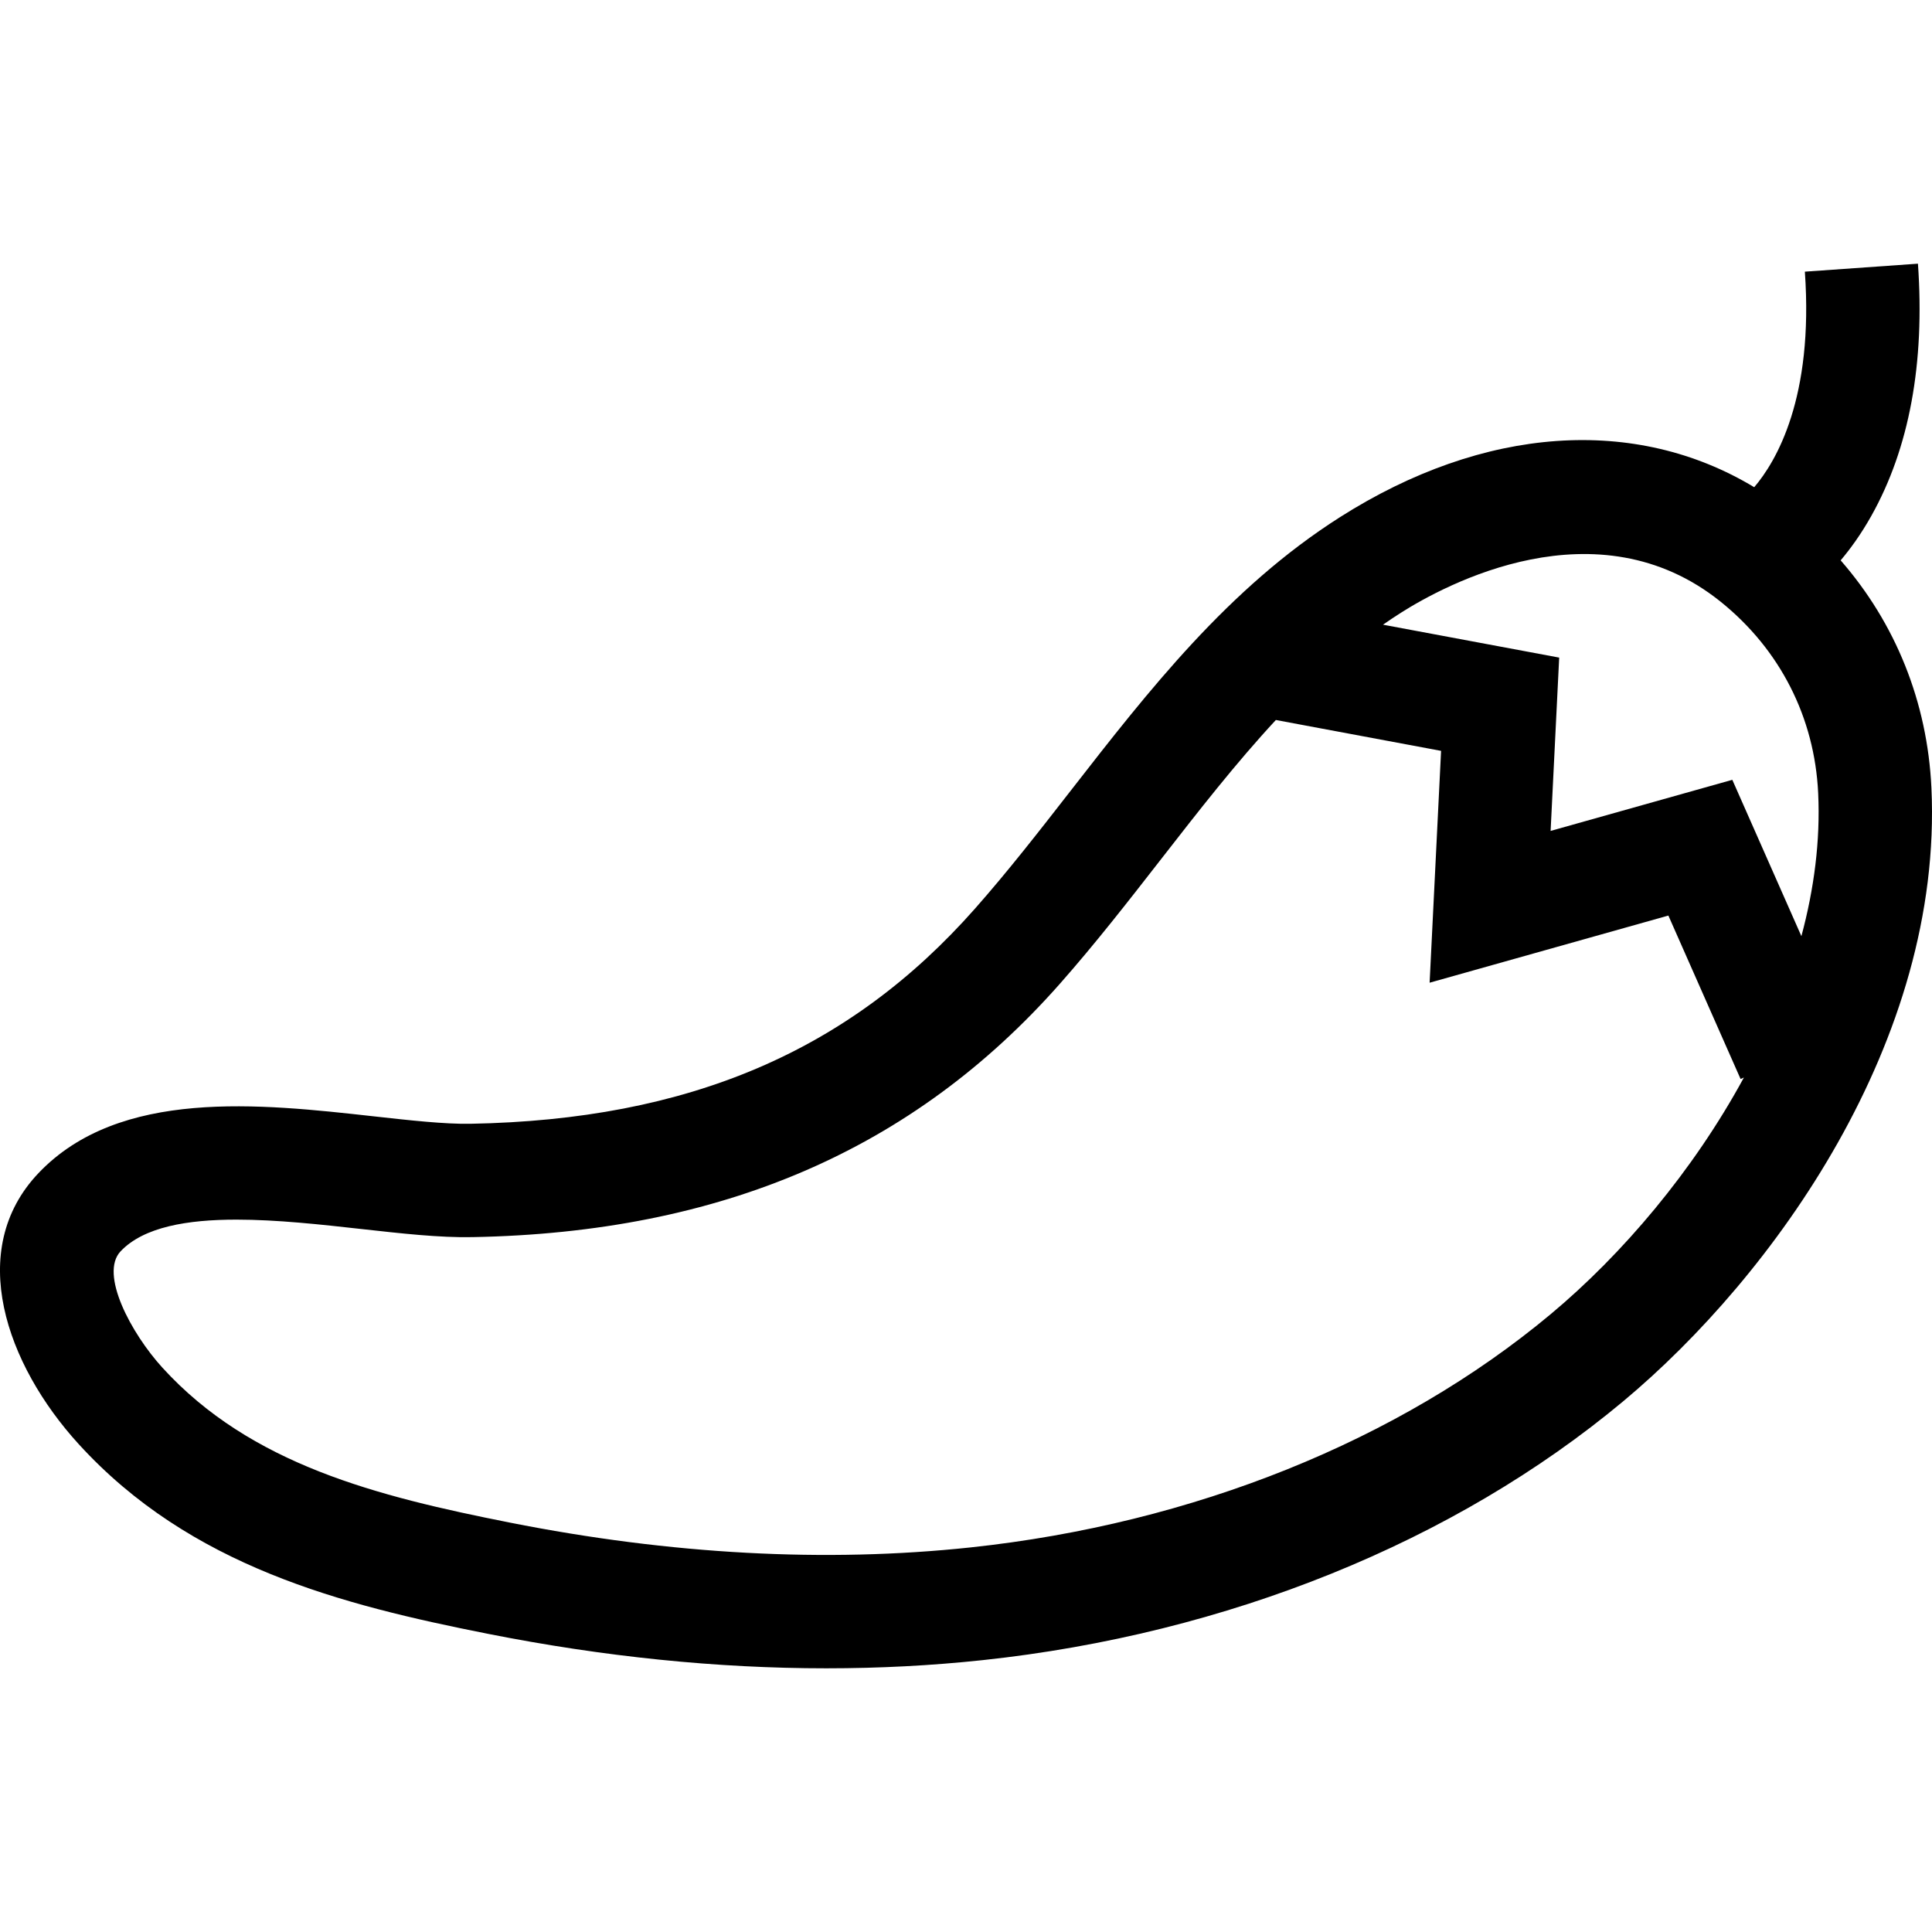
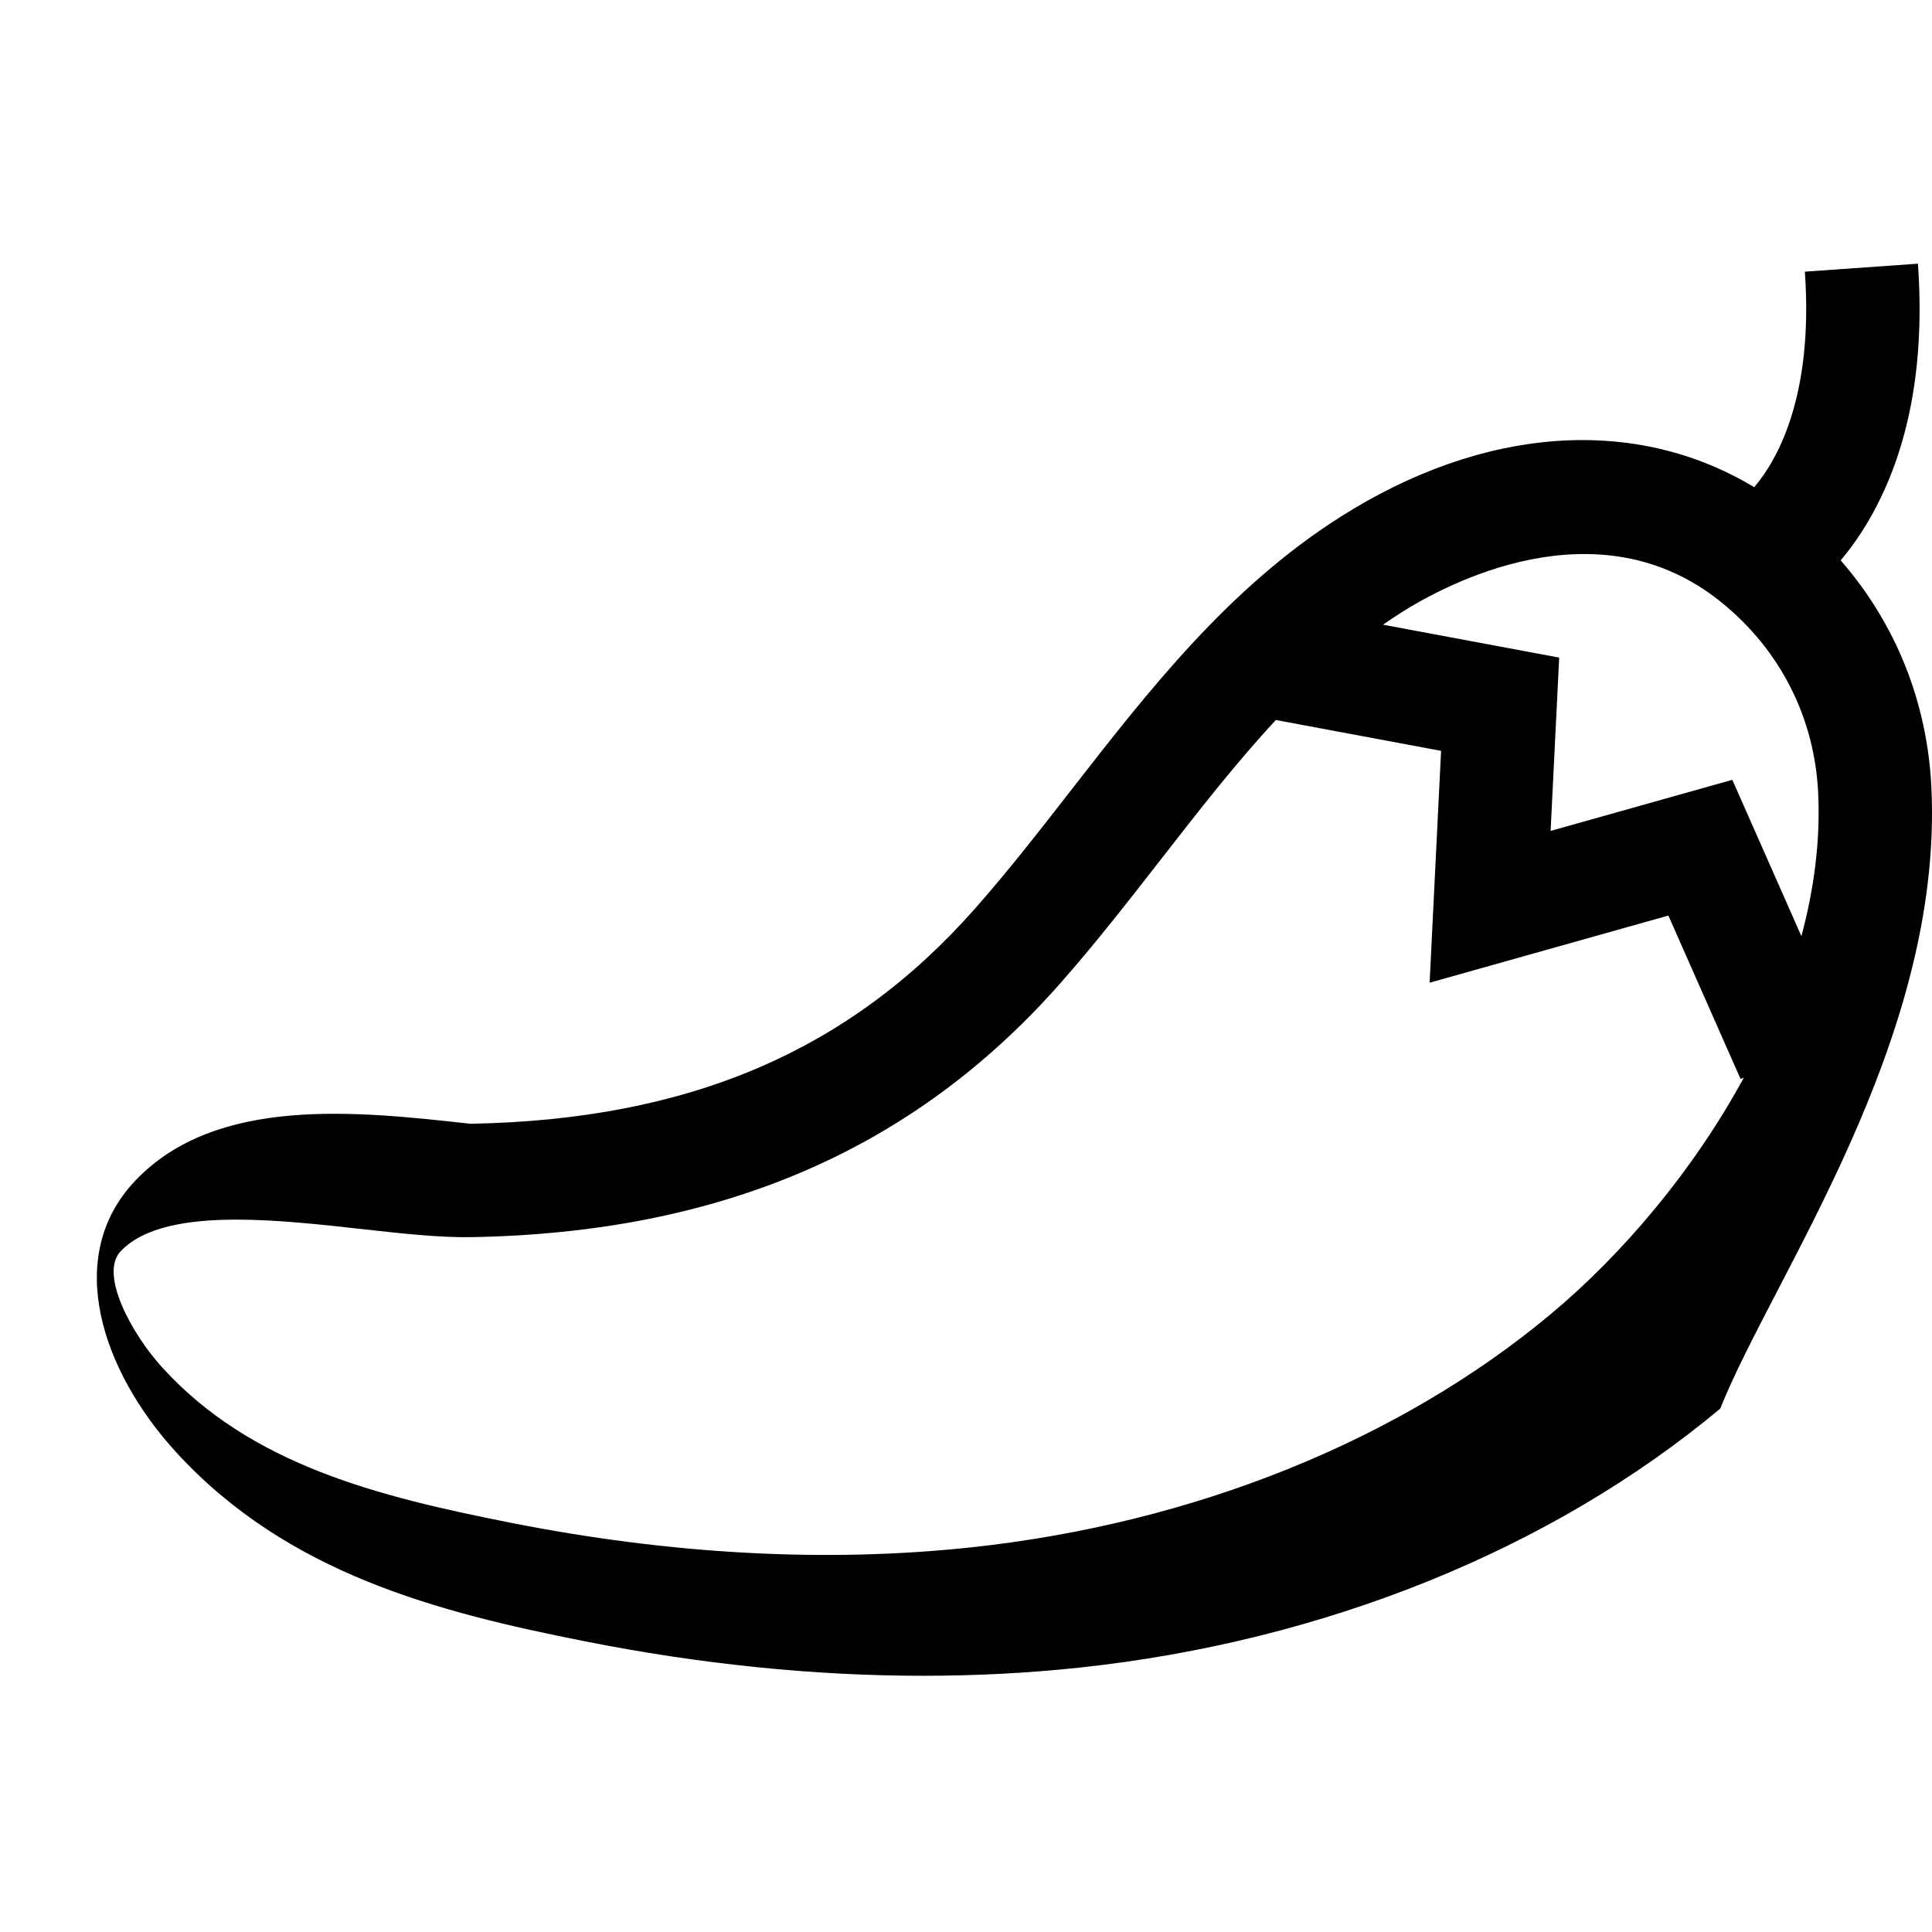
<svg xmlns="http://www.w3.org/2000/svg" version="1.1" id="Capa_1" x="0px" y="0px" viewBox="0 0 512 512" style="enable-background:new 0 0 512 512;" xml:space="preserve">
  <g>
    <g>
-       <path d="M511.844,208.776c-1.068-22.717-9.485-43.586-24.052-60.277c2.604-3.078,5.418-6.955,8.128-11.786    c10.063-17.933,14.22-40.42,12.355-66.835l-29.968,2.116c2.363,33.467-7.588,50.275-13.42,57.12    c-31.467-18.979-71.603-16.317-109.745,7.916c-29.597,18.803-50.769,46.009-71.247,72.32    c-8.631,11.089-16.784,21.563-25.557,31.494c-33.403,37.814-75.883,55.916-133.683,56.968c-6.776,0.117-15.948-0.898-25.669-1.98    c-30-3.337-67.335-7.493-88.781,15.05c-19.348,20.339-8.59,50.732,10.655,71.829c29.553,32.401,69.742,42.591,108.371,50.253    c30.746,6.098,60.788,9.157,89.764,9.156c14.065,0,27.883-0.721,41.4-2.165c64.784-6.921,125.095-31.298,169.821-68.64    C469.843,338.231,514.996,275.814,511.844,208.776z M410.966,348.252c-40.214,33.575-94.821,55.534-153.76,61.83    c-38.345,4.094-79.436,1.88-122.128-6.587c-35.124-6.966-68.592-15.345-92.02-41.029c-8.303-9.103-16.774-24.896-11.084-30.877    c6.133-6.447,17.674-8.377,30.709-8.377c10.71,0,22.428,1.304,32.982,2.478c10.712,1.192,20.837,2.334,29.539,2.158    c65.903-1.199,116.816-23.152,155.653-67.115c9.391-10.631,18.215-21.968,26.749-32.932    c10.115-12.998,19.949-25.618,30.511-36.997l43.783,8.18l-3.038,61.443l63.273-17.795l19.135,43.314l0.883-0.391    C448.683,310.352,429.932,332.417,410.966,348.252z M477.388,248.094l-18.306-41.436l-48.154,13.542l2.272-45.931l-46.689-8.722    c1.555-1.085,3.134-2.139,4.741-3.159c11.585-7.357,51.933-29.321,84.768-2.902c15.704,12.636,24.872,30.642,25.814,50.701    C482.429,222.814,480.758,235.569,477.388,248.094z" />
+       <path d="M511.844,208.776c-1.068-22.717-9.485-43.586-24.052-60.277c2.604-3.078,5.418-6.955,8.128-11.786    c10.063-17.933,14.22-40.42,12.355-66.835l-29.968,2.116c2.363,33.467-7.588,50.275-13.42,57.12    c-31.467-18.979-71.603-16.317-109.745,7.916c-29.597,18.803-50.769,46.009-71.247,72.32    c-8.631,11.089-16.784,21.563-25.557,31.494c-33.403,37.814-75.883,55.916-133.683,56.968c-30-3.337-67.335-7.493-88.781,15.05c-19.348,20.339-8.59,50.732,10.655,71.829c29.553,32.401,69.742,42.591,108.371,50.253    c30.746,6.098,60.788,9.157,89.764,9.156c14.065,0,27.883-0.721,41.4-2.165c64.784-6.921,125.095-31.298,169.821-68.64    C469.843,338.231,514.996,275.814,511.844,208.776z M410.966,348.252c-40.214,33.575-94.821,55.534-153.76,61.83    c-38.345,4.094-79.436,1.88-122.128-6.587c-35.124-6.966-68.592-15.345-92.02-41.029c-8.303-9.103-16.774-24.896-11.084-30.877    c6.133-6.447,17.674-8.377,30.709-8.377c10.71,0,22.428,1.304,32.982,2.478c10.712,1.192,20.837,2.334,29.539,2.158    c65.903-1.199,116.816-23.152,155.653-67.115c9.391-10.631,18.215-21.968,26.749-32.932    c10.115-12.998,19.949-25.618,30.511-36.997l43.783,8.18l-3.038,61.443l63.273-17.795l19.135,43.314l0.883-0.391    C448.683,310.352,429.932,332.417,410.966,348.252z M477.388,248.094l-18.306-41.436l-48.154,13.542l2.272-45.931l-46.689-8.722    c1.555-1.085,3.134-2.139,4.741-3.159c11.585-7.357,51.933-29.321,84.768-2.902c15.704,12.636,24.872,30.642,25.814,50.701    C482.429,222.814,480.758,235.569,477.388,248.094z" />
    </g>
  </g>
  <g>
</g>
  <g>
</g>
  <g>
</g>
  <g>
</g>
  <g>
</g>
  <g>
</g>
  <g>
</g>
  <g>
</g>
  <g>
</g>
  <g>
</g>
  <g>
</g>
  <g>
</g>
  <g>
</g>
  <g>
</g>
  <g>
</g>
</svg>